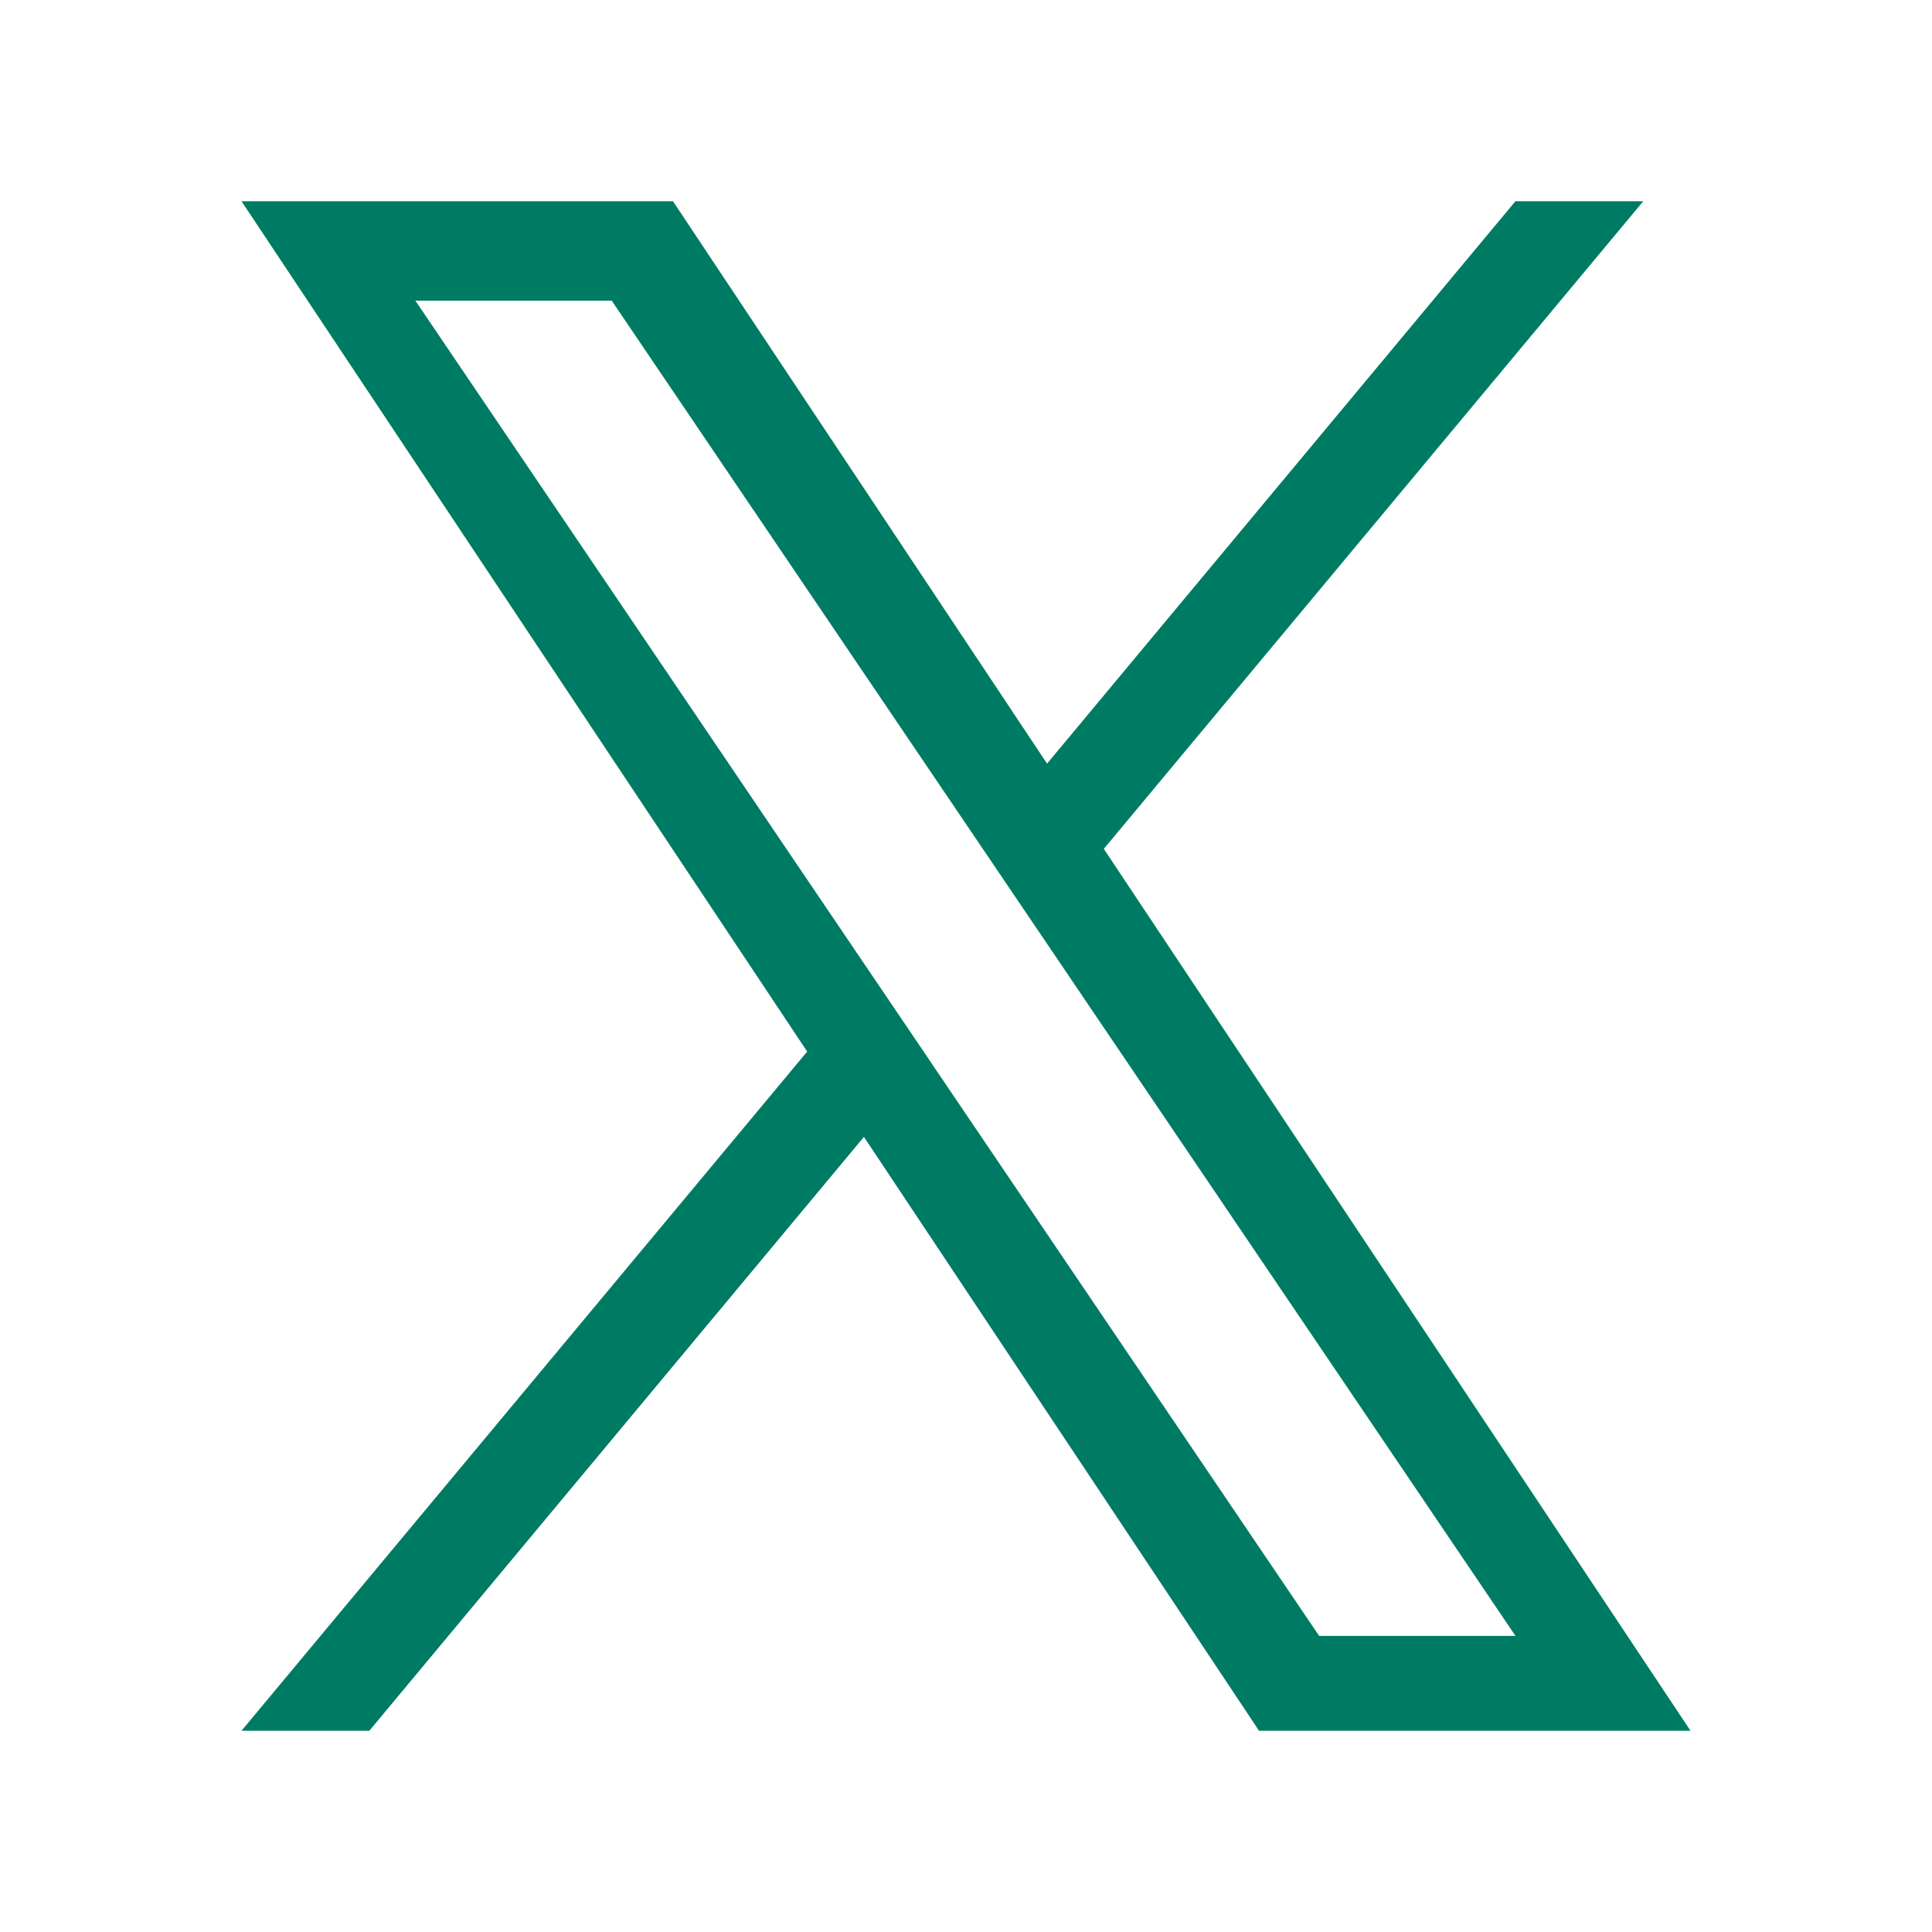
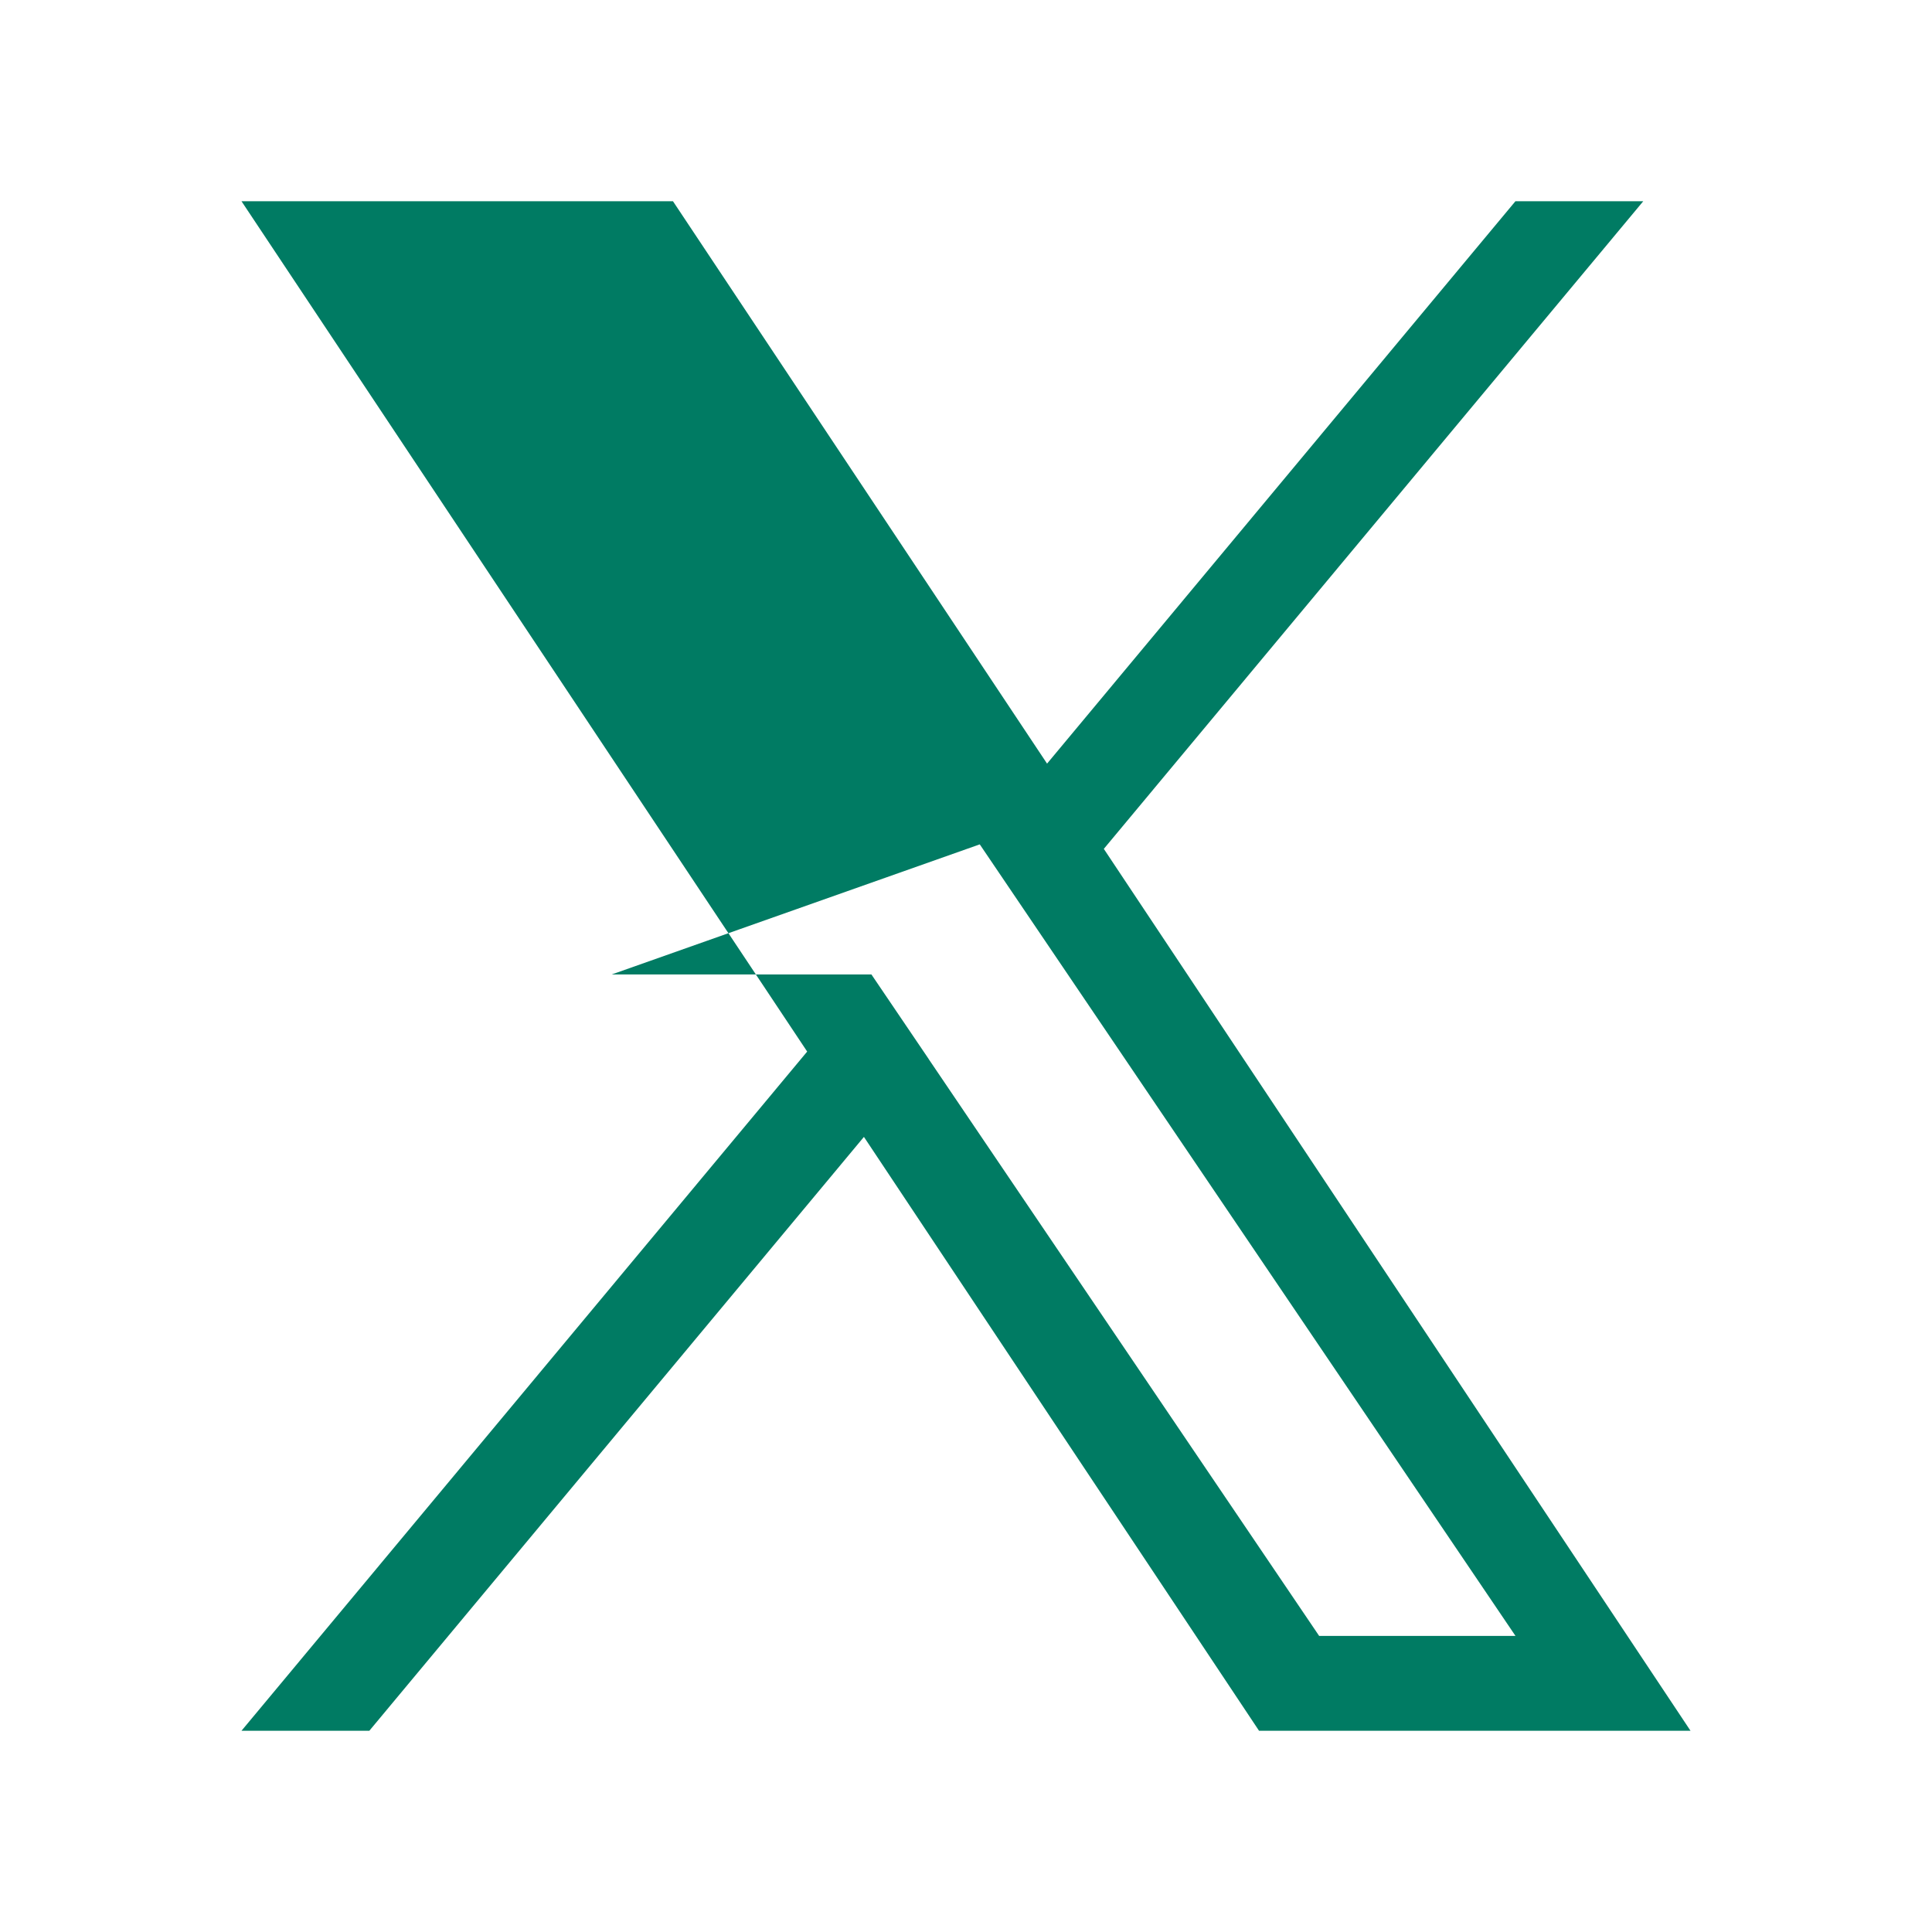
<svg xmlns="http://www.w3.org/2000/svg" width="24" height="24" viewBox="0 0 24 24" fill="none">
  <g id="IcÃ´ne">
-     <path id="Vector" d="M13.712 10.545L20.413 2.5H18.825L13.007 9.486L8.36 2.5H3L10.027 13.063L3 21.5H4.588L10.732 14.123L15.64 21.5H21L13.712 10.545H13.712ZM11.537 13.156L10.825 12.105L5.16 3.735H7.599L12.171 10.489L12.883 11.541L18.826 20.322H16.387L11.537 13.157V13.156Z" fill="#007B63" />
+     <path id="Vector" d="M13.712 10.545L20.413 2.5H18.825L13.007 9.486L8.36 2.5H3L10.027 13.063L3 21.5H4.588L10.732 14.123L15.64 21.5H21L13.712 10.545H13.712ZM11.537 13.156L10.825 12.105H7.599L12.171 10.489L12.883 11.541L18.826 20.322H16.387L11.537 13.157V13.156Z" fill="#007B63" />
  </g>
</svg>